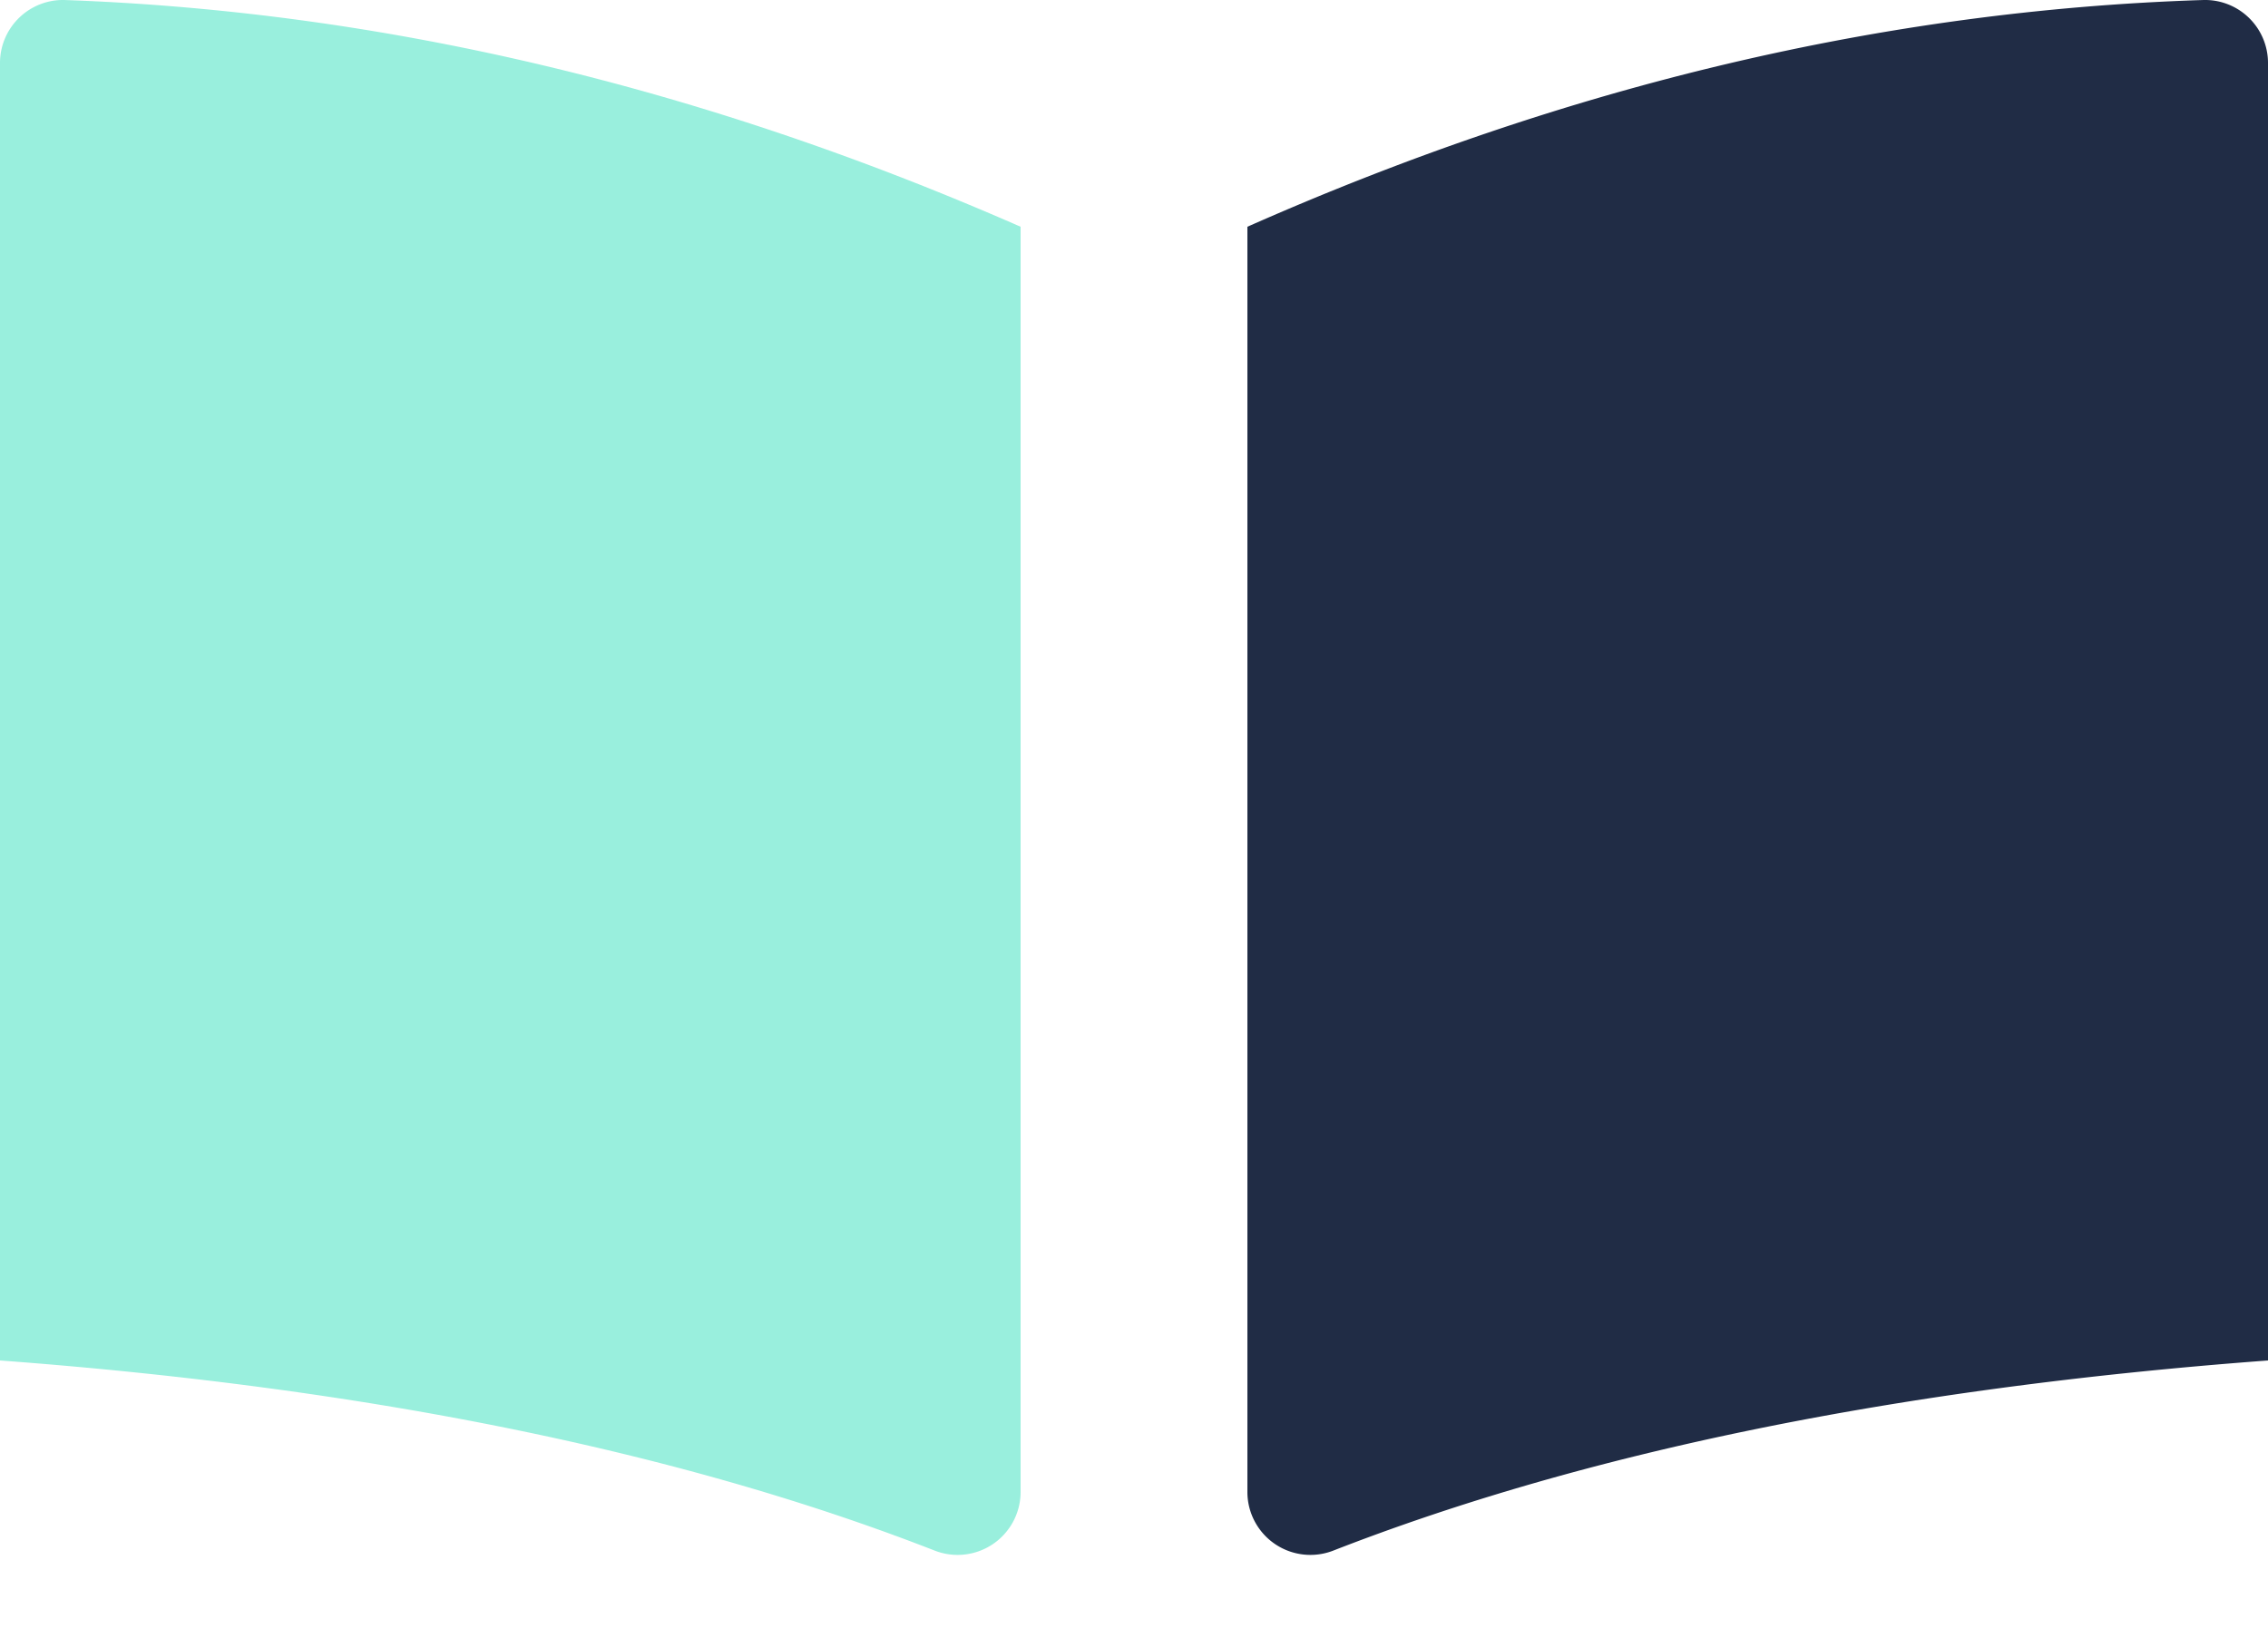
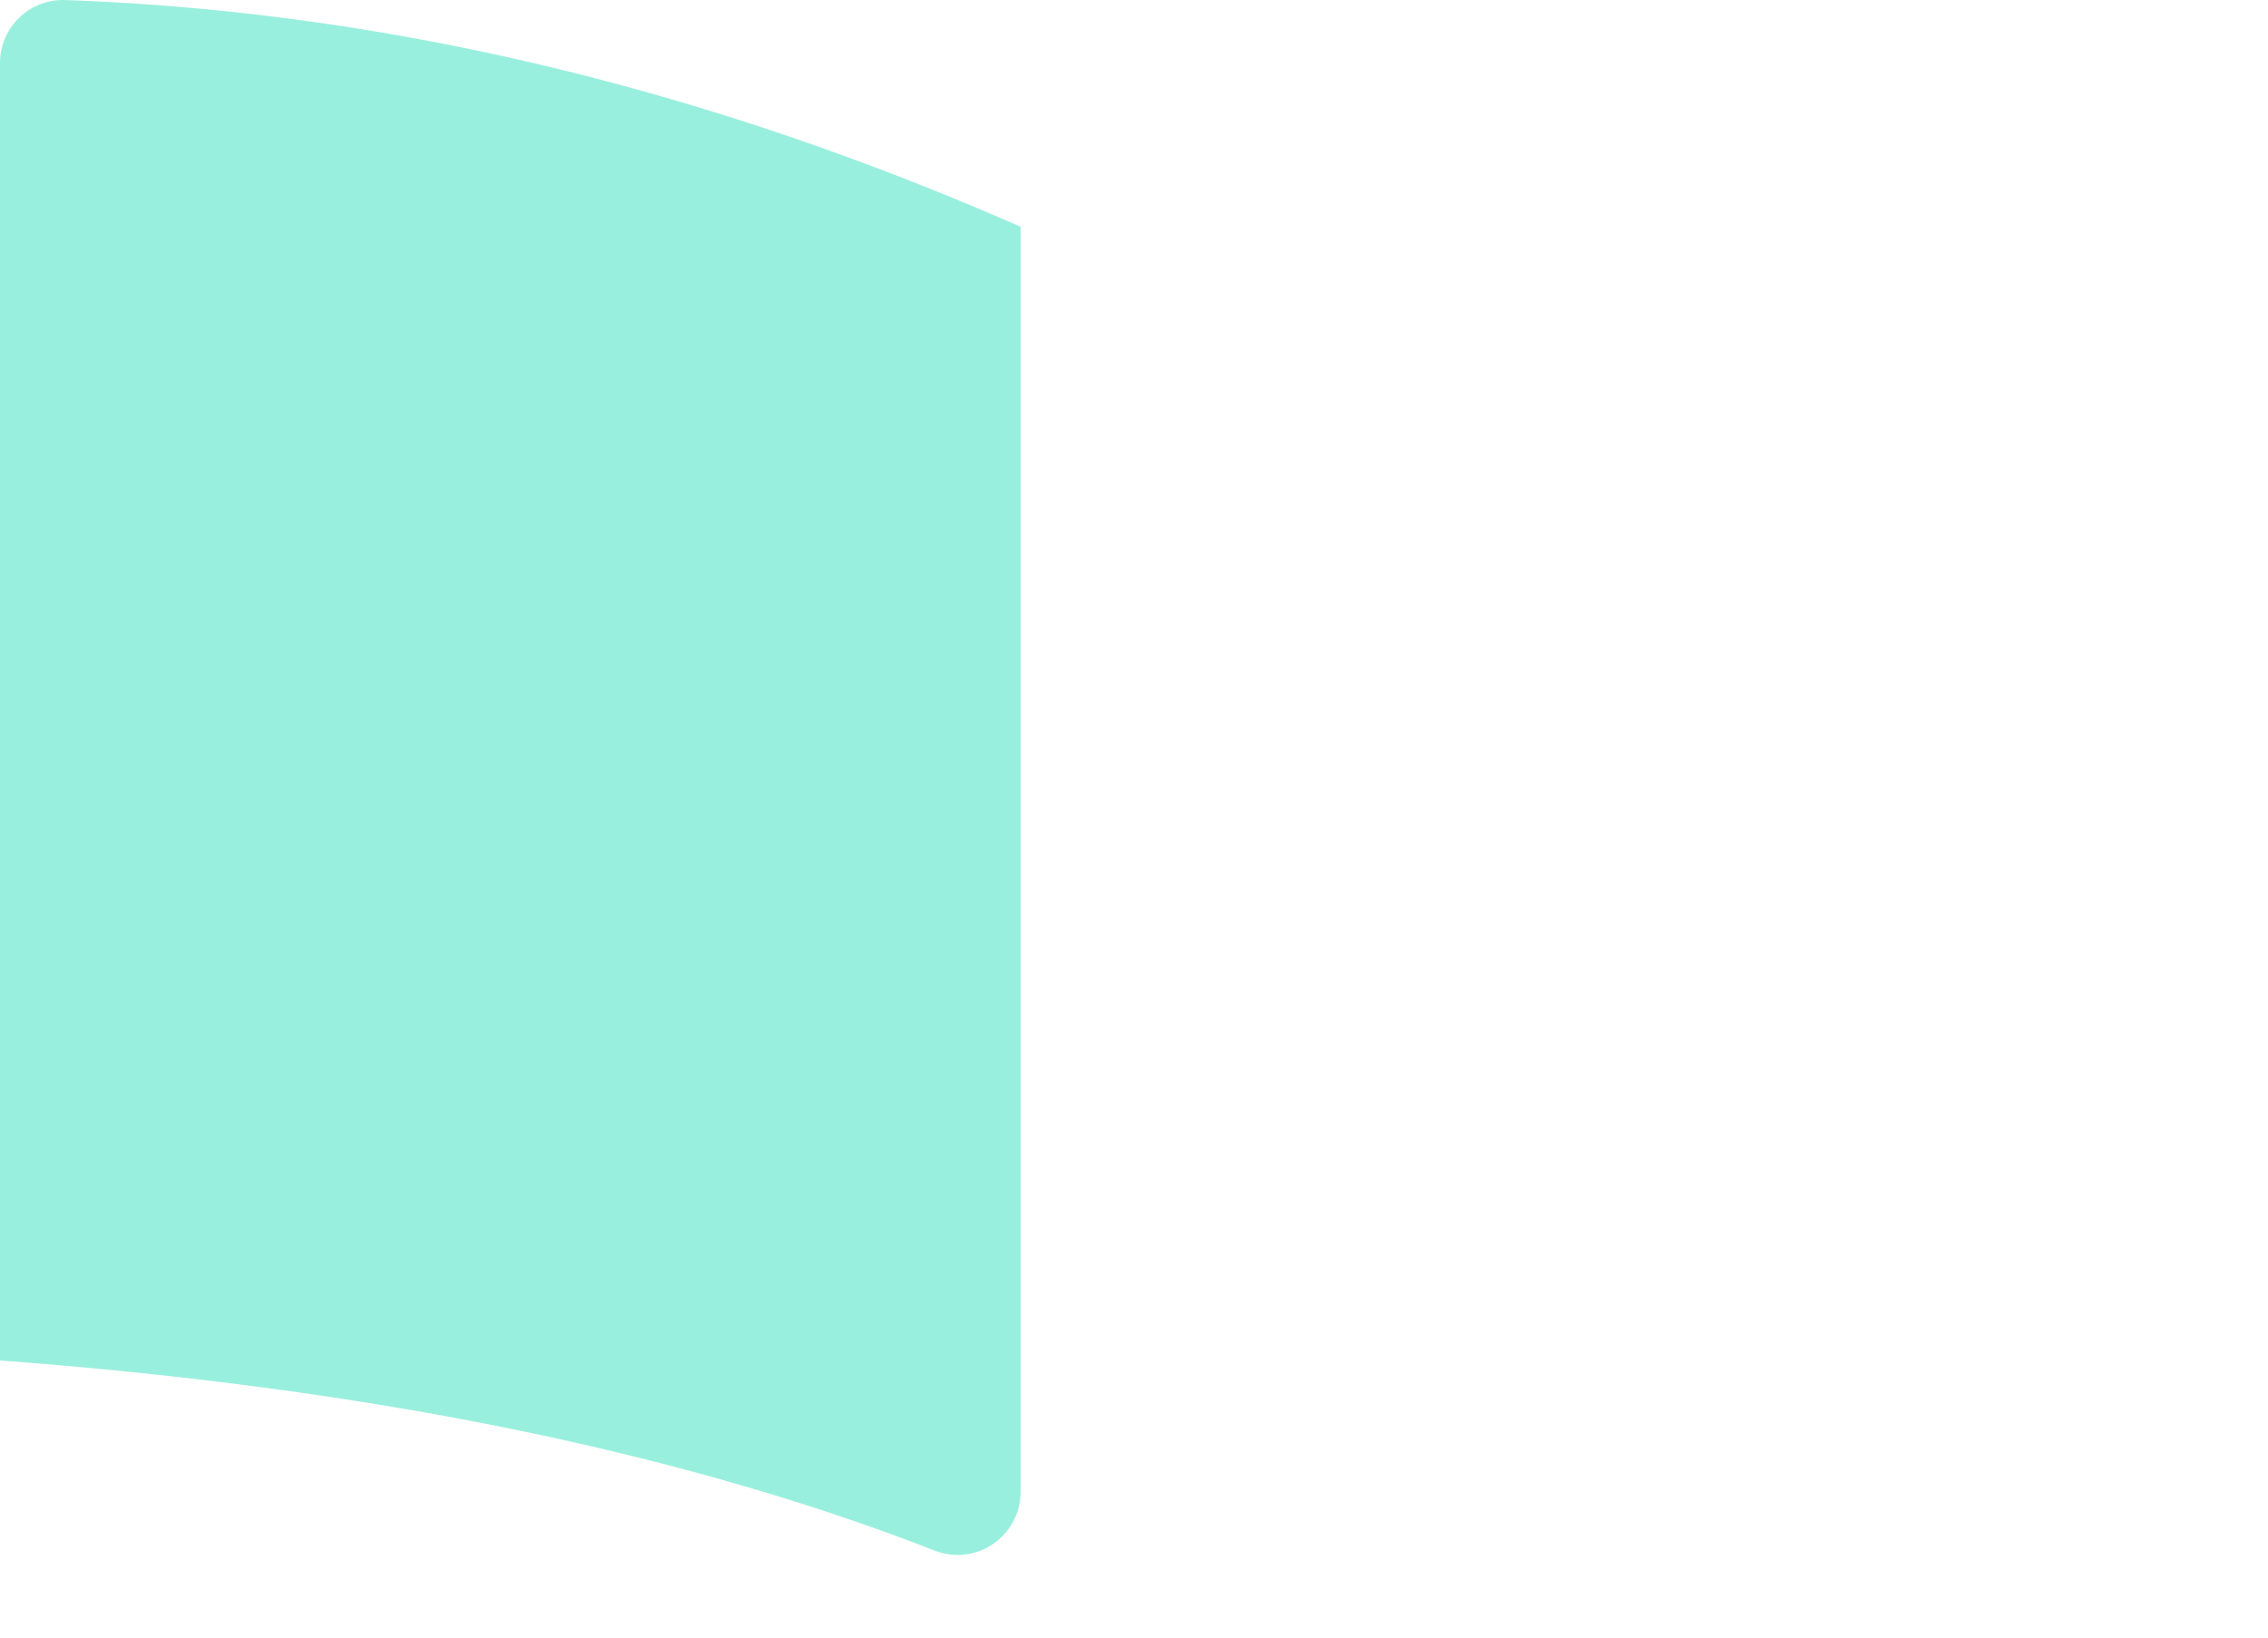
<svg xmlns="http://www.w3.org/2000/svg" width="18" height="13">
  <defs />
  <g fill="none" fill-rule="evenodd">
-     <path fill="#202c45" d="M10.58 12.31c2-.78 4.47-1.29 7.42-1.51V.5a.5.5 0 00-.51-.5c-2.53.08-5.06.68-7.59 1.8v10.05a.5.5 0 00.68.46z" />
    <path fill="#00d7ab" d="M7.42 12.31c-2-.78-4.47-1.29-7.42-1.51V.5A.5.5 0 01.51 0C3.04.09 5.57.69 8.1 1.8v10.05a.5.5 0 01-.68.46z" opacity=".4" />
  </g>
</svg>